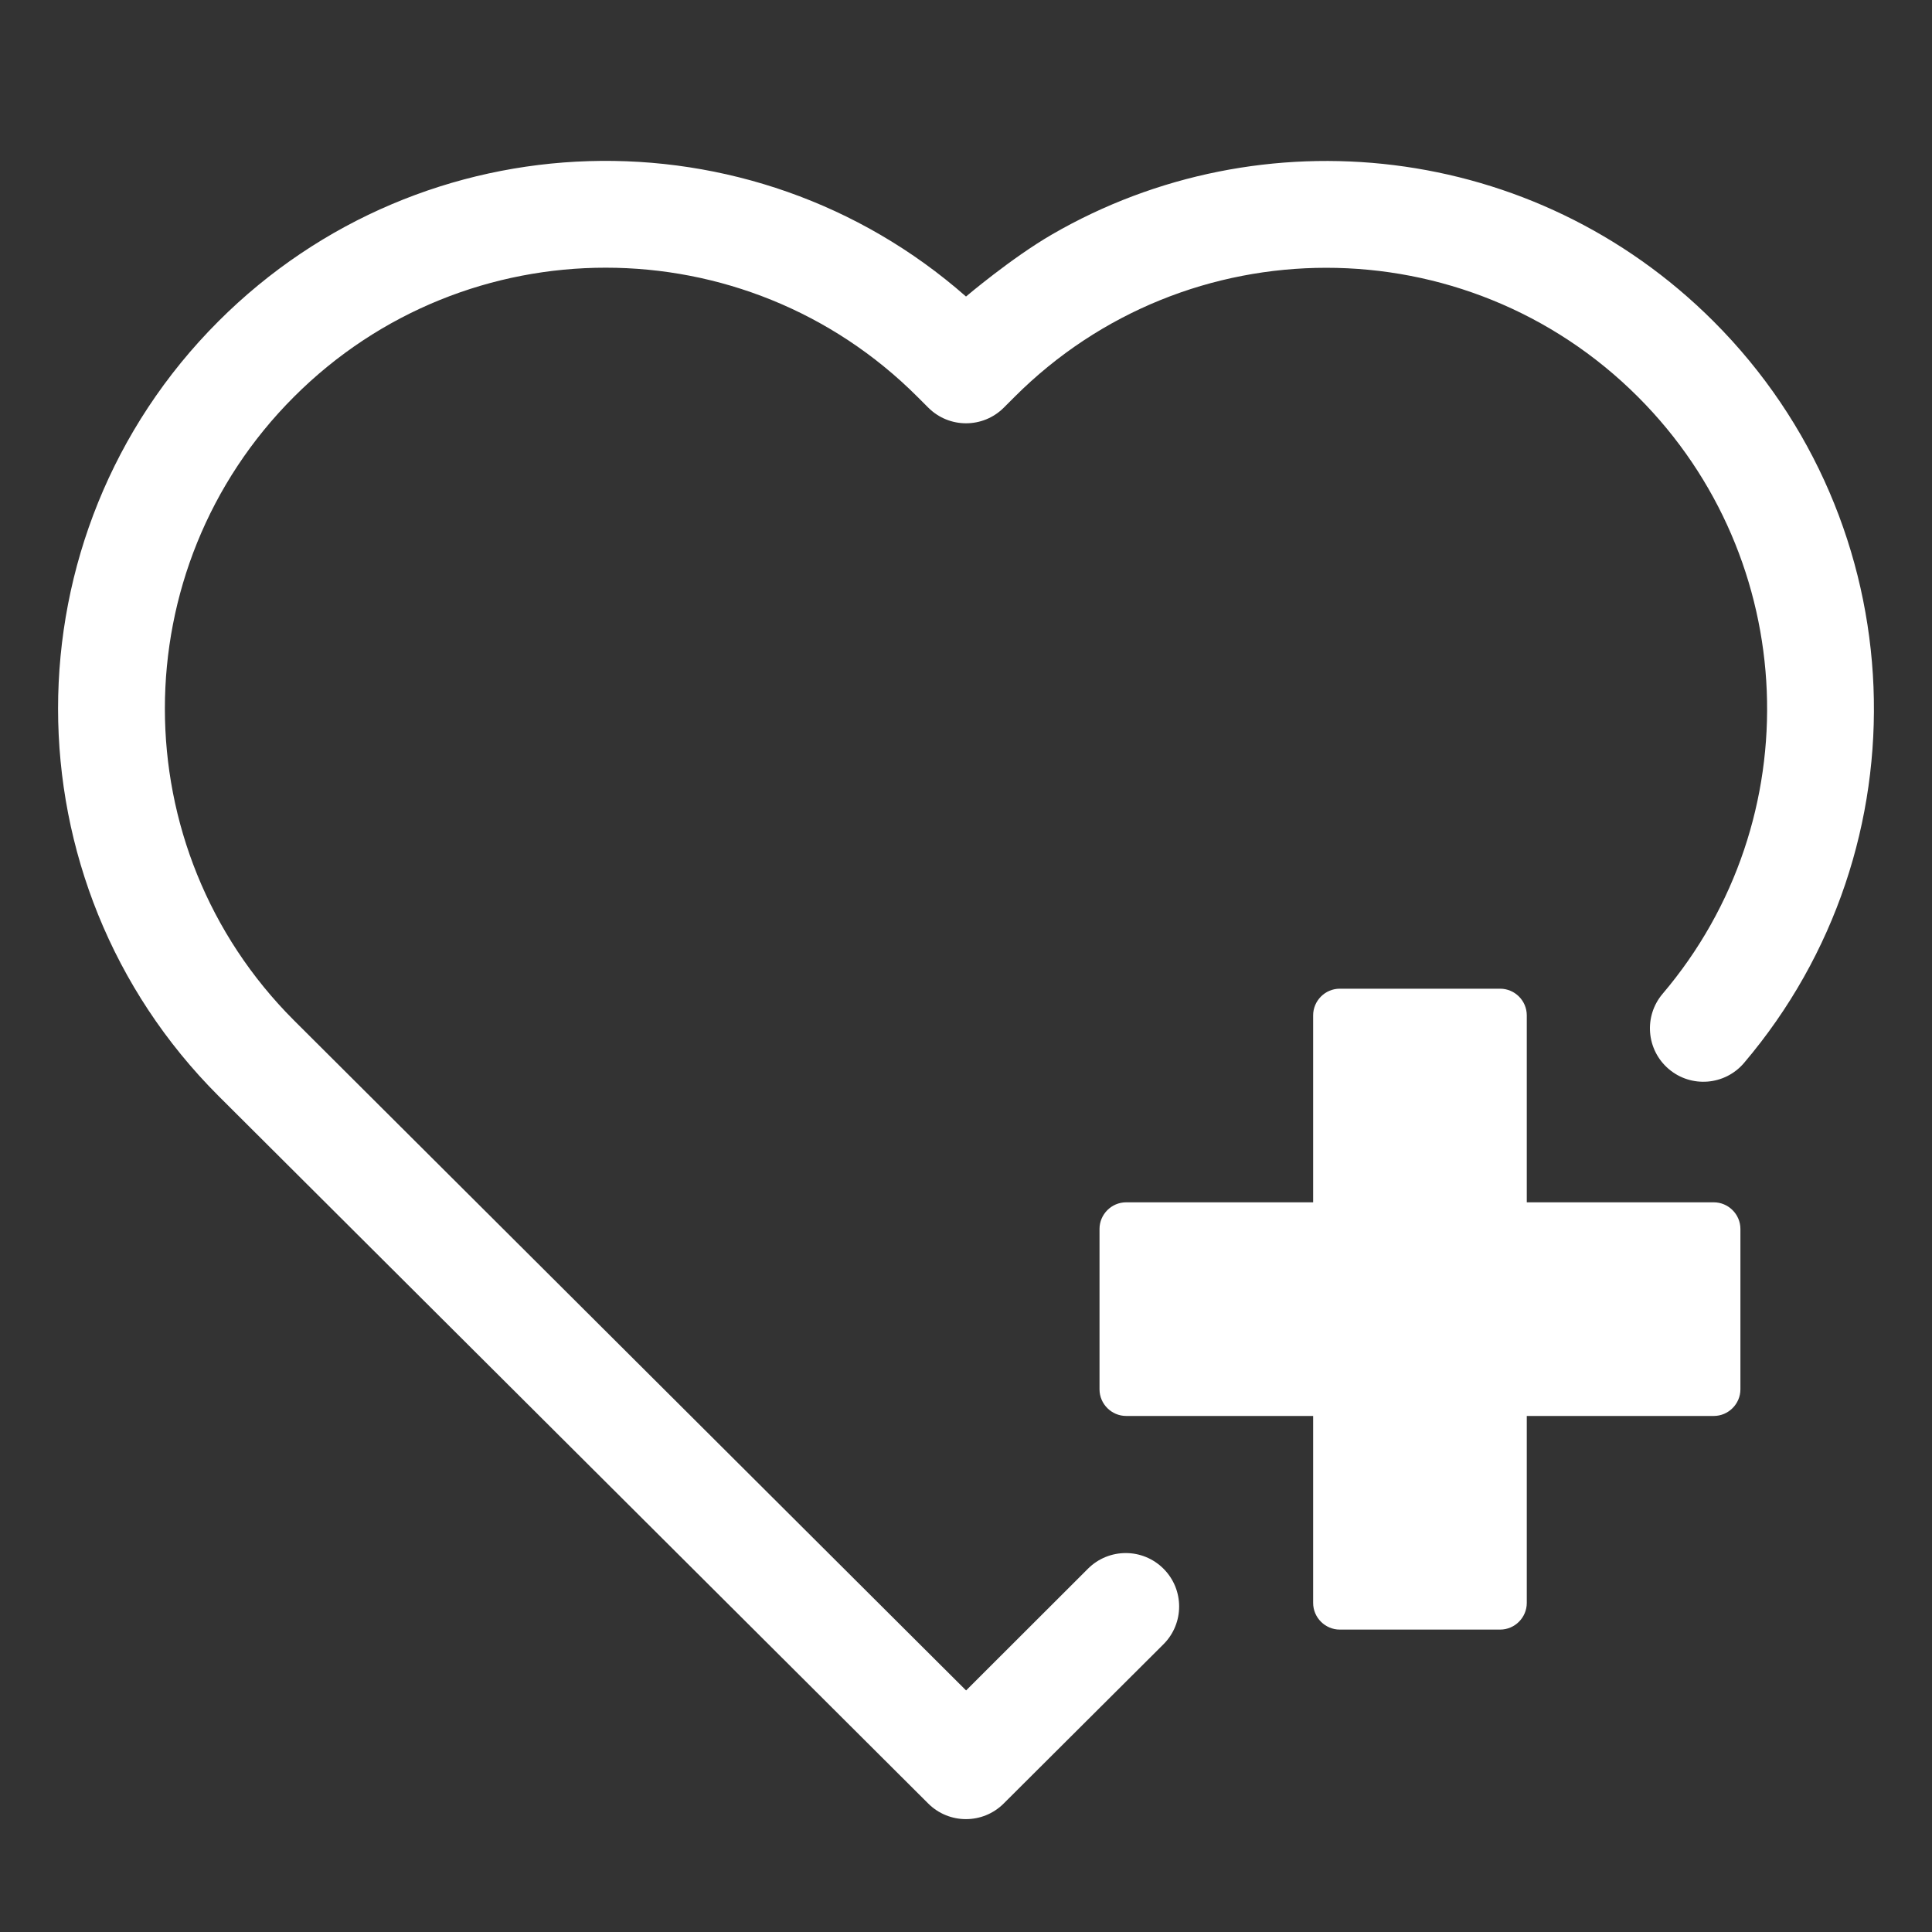
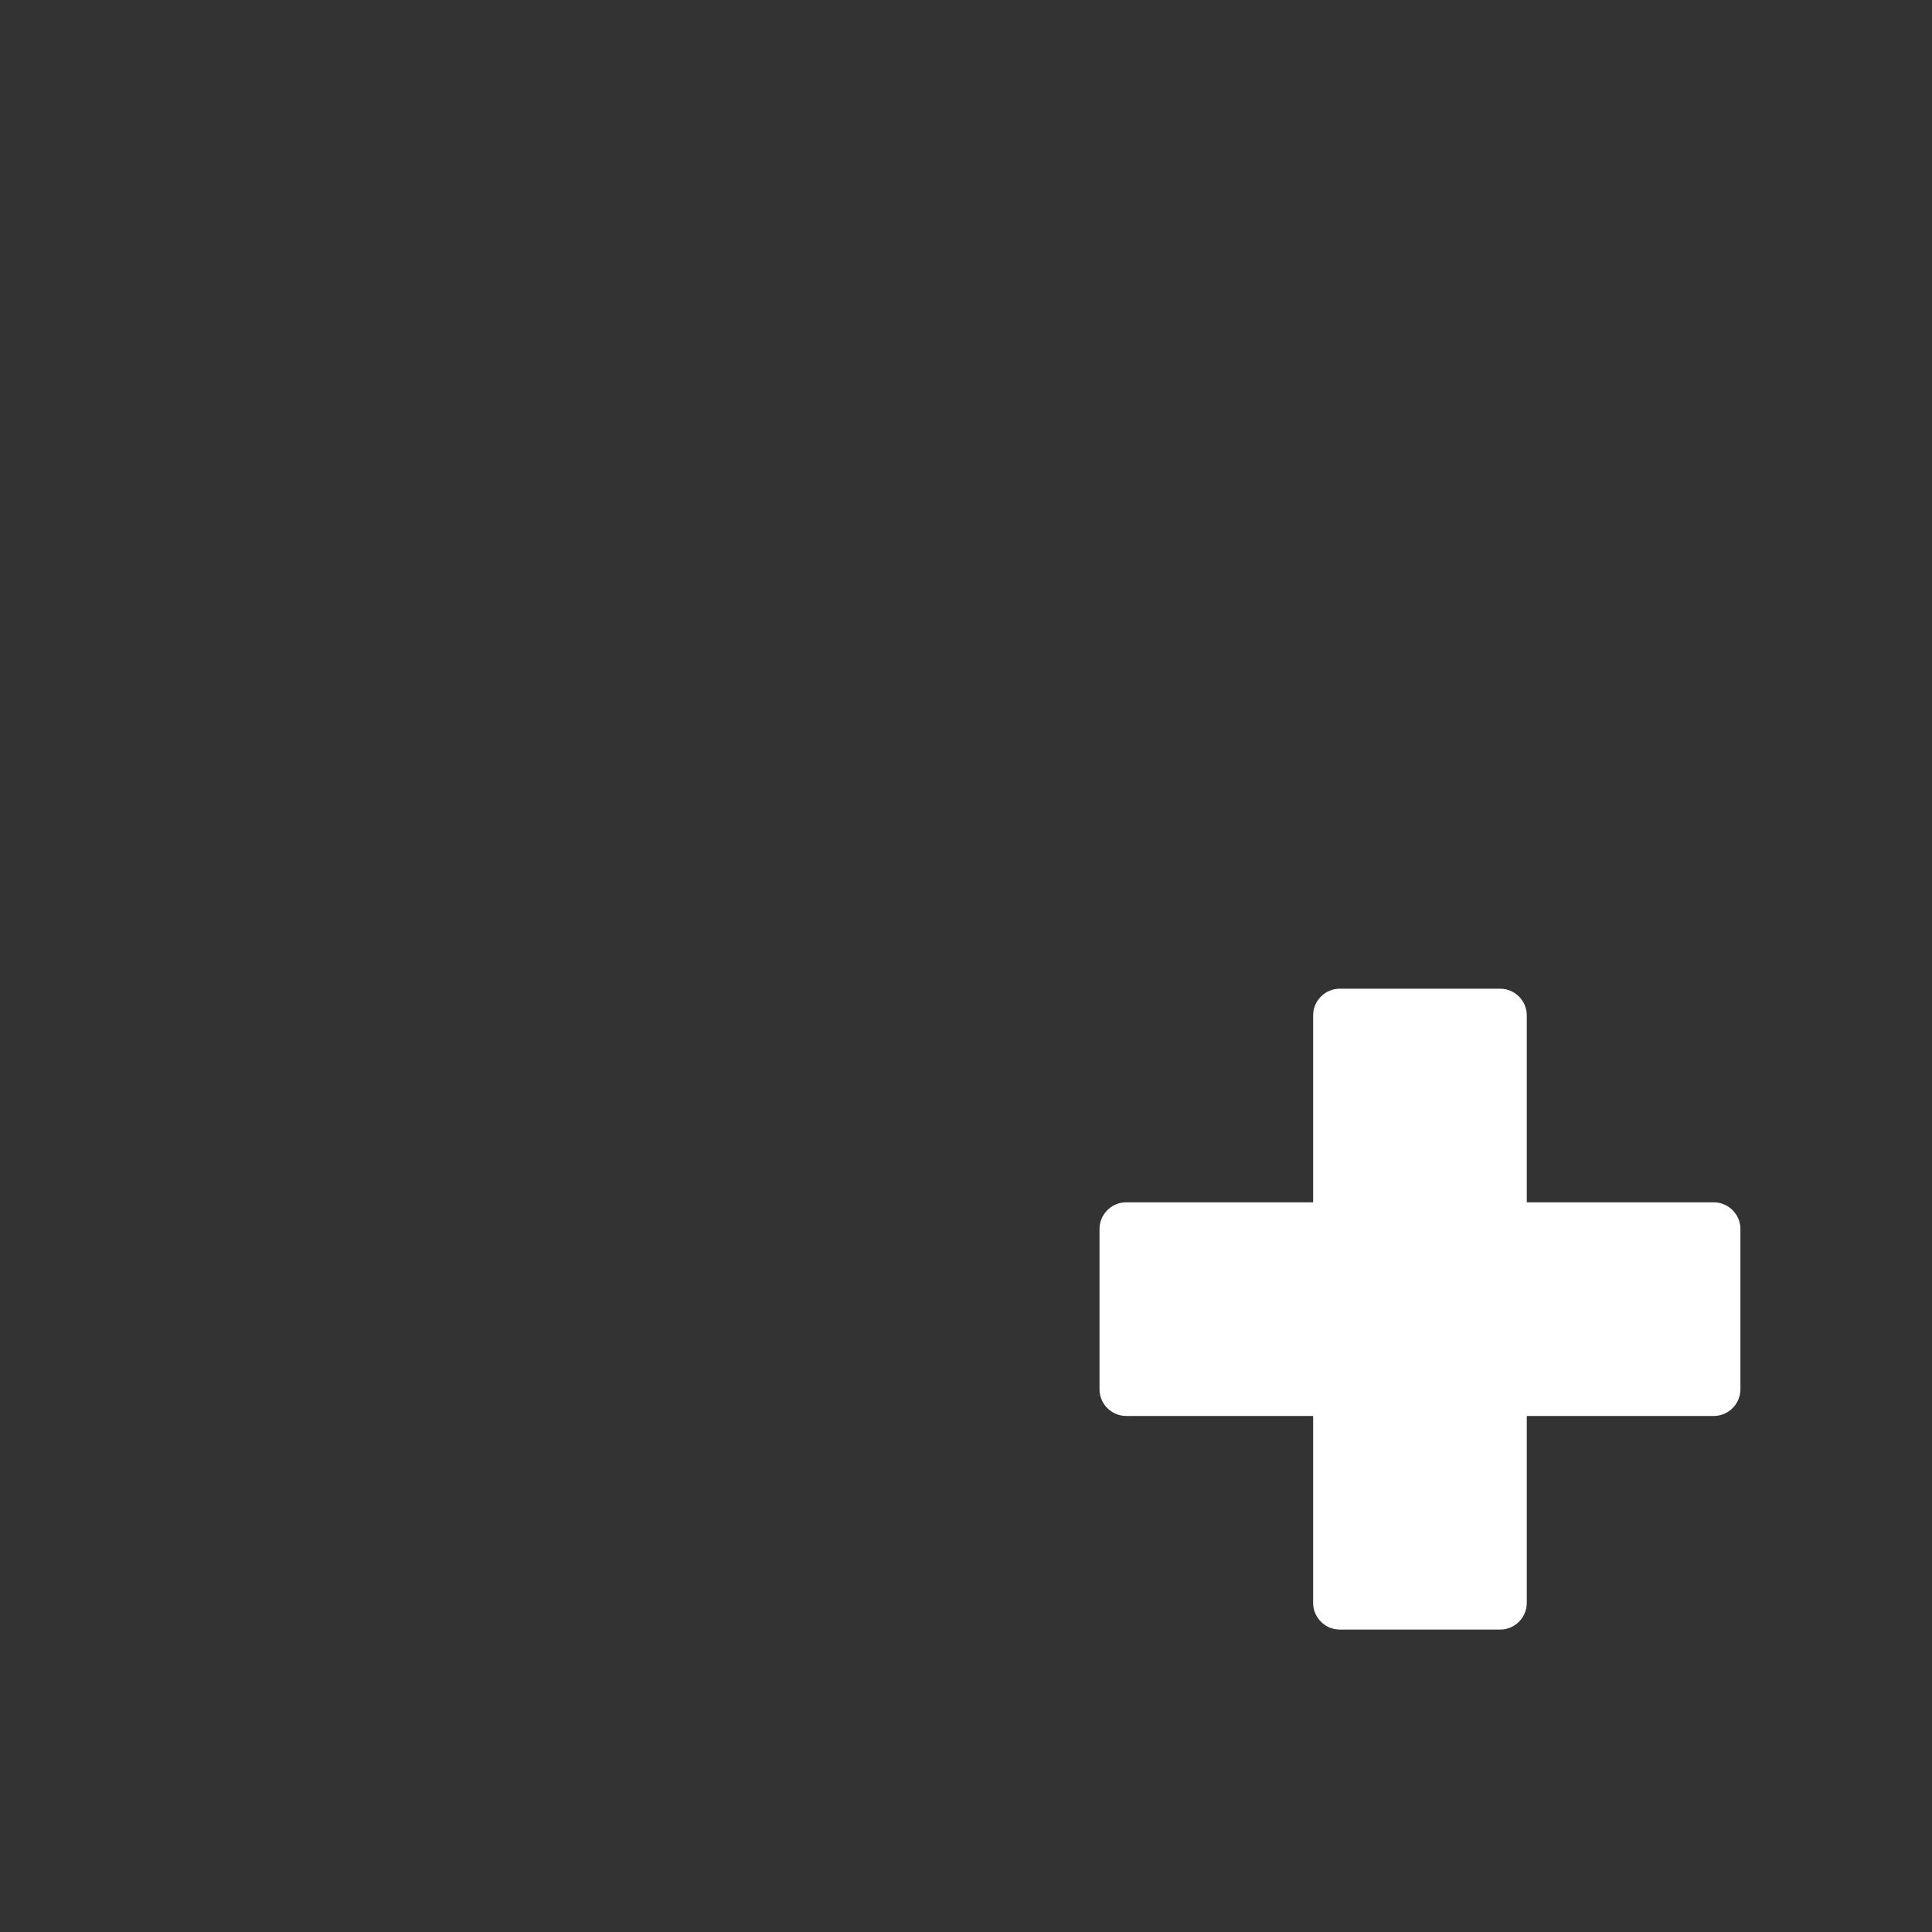
<svg xmlns="http://www.w3.org/2000/svg" width="1080" zoomAndPan="magnify" viewBox="0 0 810 810" height="1080" preserveAspectRatio="xMidYMid meet" version="1.0">
  <rect x="0" y="0" width="810" height="810" fill="#333333" stroke="none" />
-   <path fill="#ffffff" d="M 718.426 134.746 C 643.207 59.531 528.82 47.402 440.961 98.352 C 424.059 108.152 405 124.32 405 124.32 C 315.027 45.176 177.652 48.629 91.574 134.707 C 1.918 224.359 1.949 369.828 91.59 459.465 L 389.172 756.145 C 397.91 764.855 412.047 764.859 420.785 756.148 L 487.777 689.379 C 496.535 680.648 496.559 666.473 487.828 657.715 C 479.098 648.953 464.922 648.93 456.164 657.66 L 405.039 708.727 L 123.23 427.777 C 51.102 355.648 51.078 238.535 123.242 166.375 C 195.438 94.176 312.465 94.188 384.668 166.387 L 389.188 170.906 C 397.93 179.652 412.109 179.652 420.852 170.906 L 425.332 166.426 C 497.535 94.227 614.562 94.215 686.758 166.414 C 754.918 234.574 759.07 343.645 697.066 416.645 C 689.062 426.07 690.215 440.199 699.641 448.207 C 709.066 456.211 723.195 455.062 731.199 445.637 C 808.27 354.898 803.113 219.434 718.426 134.746 Z M 718.426 134.746 " fill-opacity="1" fill-rule="evenodd" />
  <path fill="#ffffff" d="M 640.109 425.676 C 640.109 419.512 635.039 414.516 628.945 414.516 L 561.707 414.516 C 555.543 414.516 550.543 419.586 550.543 425.676 L 550.543 504.078 L 472.141 504.078 C 465.977 504.078 460.977 509.152 460.977 515.242 L 460.977 582.484 C 460.977 588.648 466.051 593.645 472.141 593.645 L 550.543 593.645 L 550.543 672.047 C 550.543 678.211 555.617 683.211 561.707 683.211 L 628.945 683.211 C 635.113 683.211 640.109 678.137 640.109 672.047 L 640.109 593.645 L 718.512 593.645 C 724.676 593.645 729.676 588.574 729.676 582.484 L 729.676 515.242 C 729.676 509.078 724.602 504.078 718.512 504.078 L 640.109 504.078 Z M 640.109 425.676 " fill-opacity="1" fill-rule="evenodd" />
</svg>